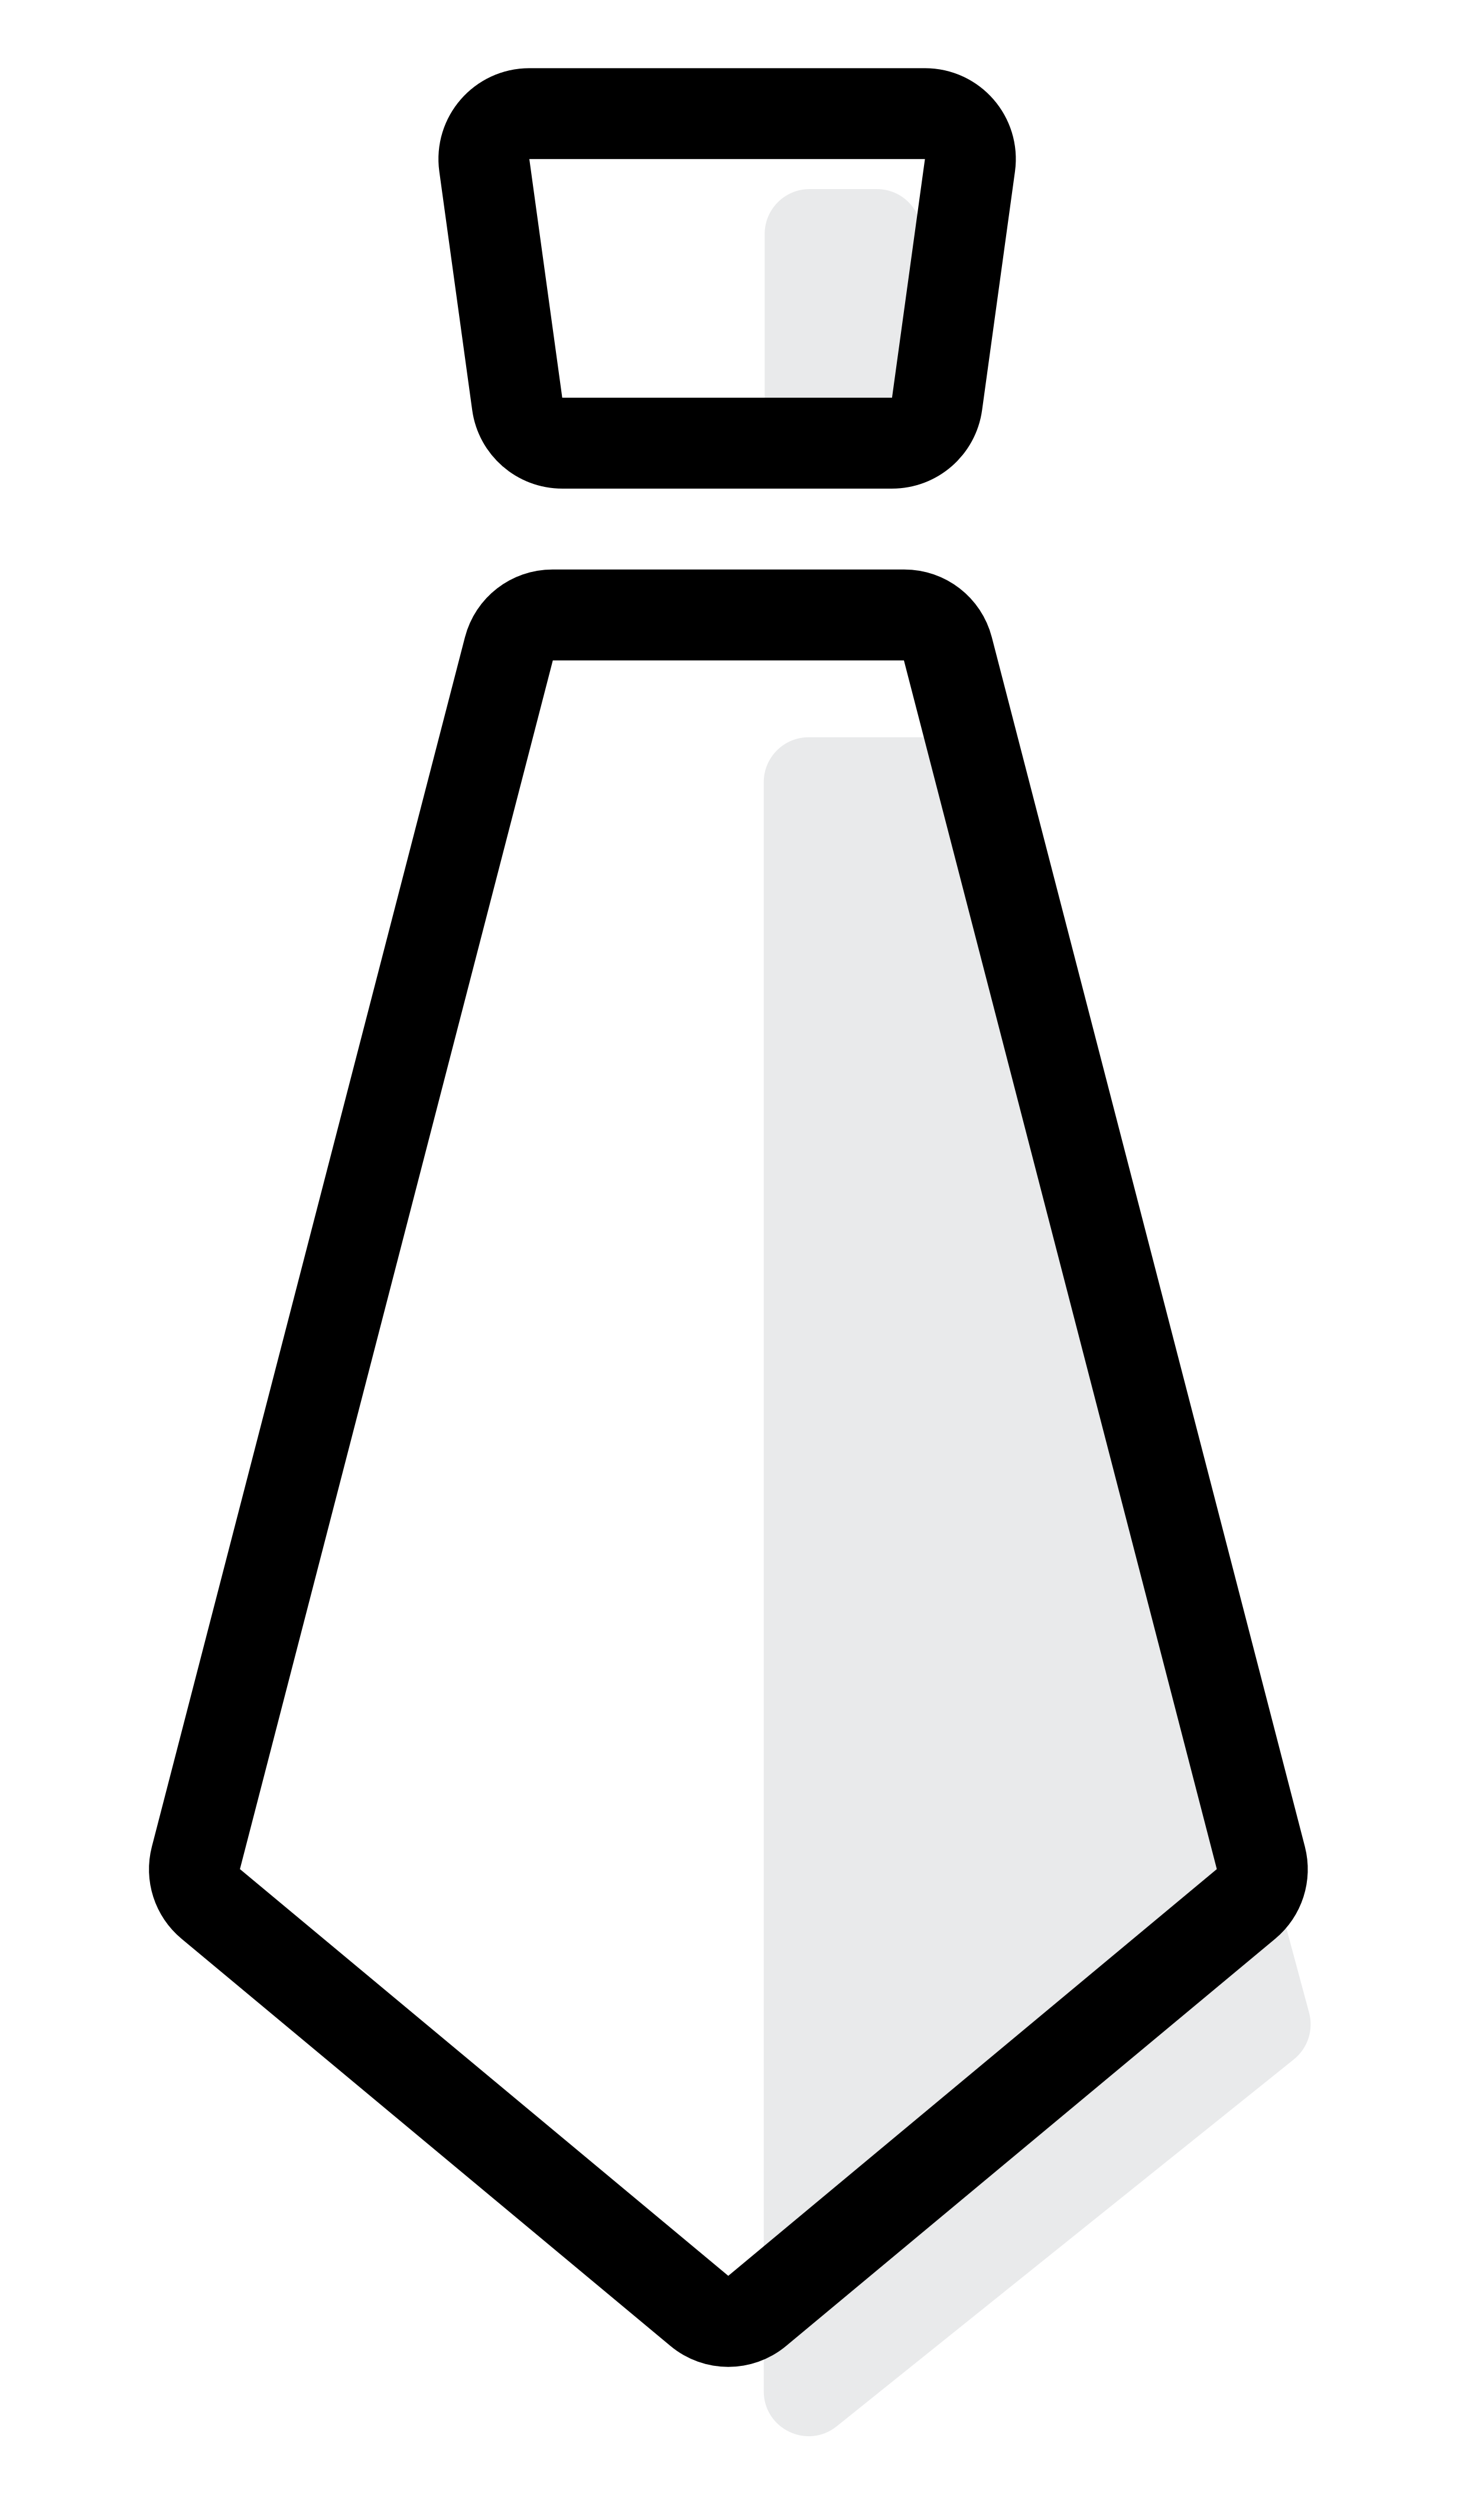
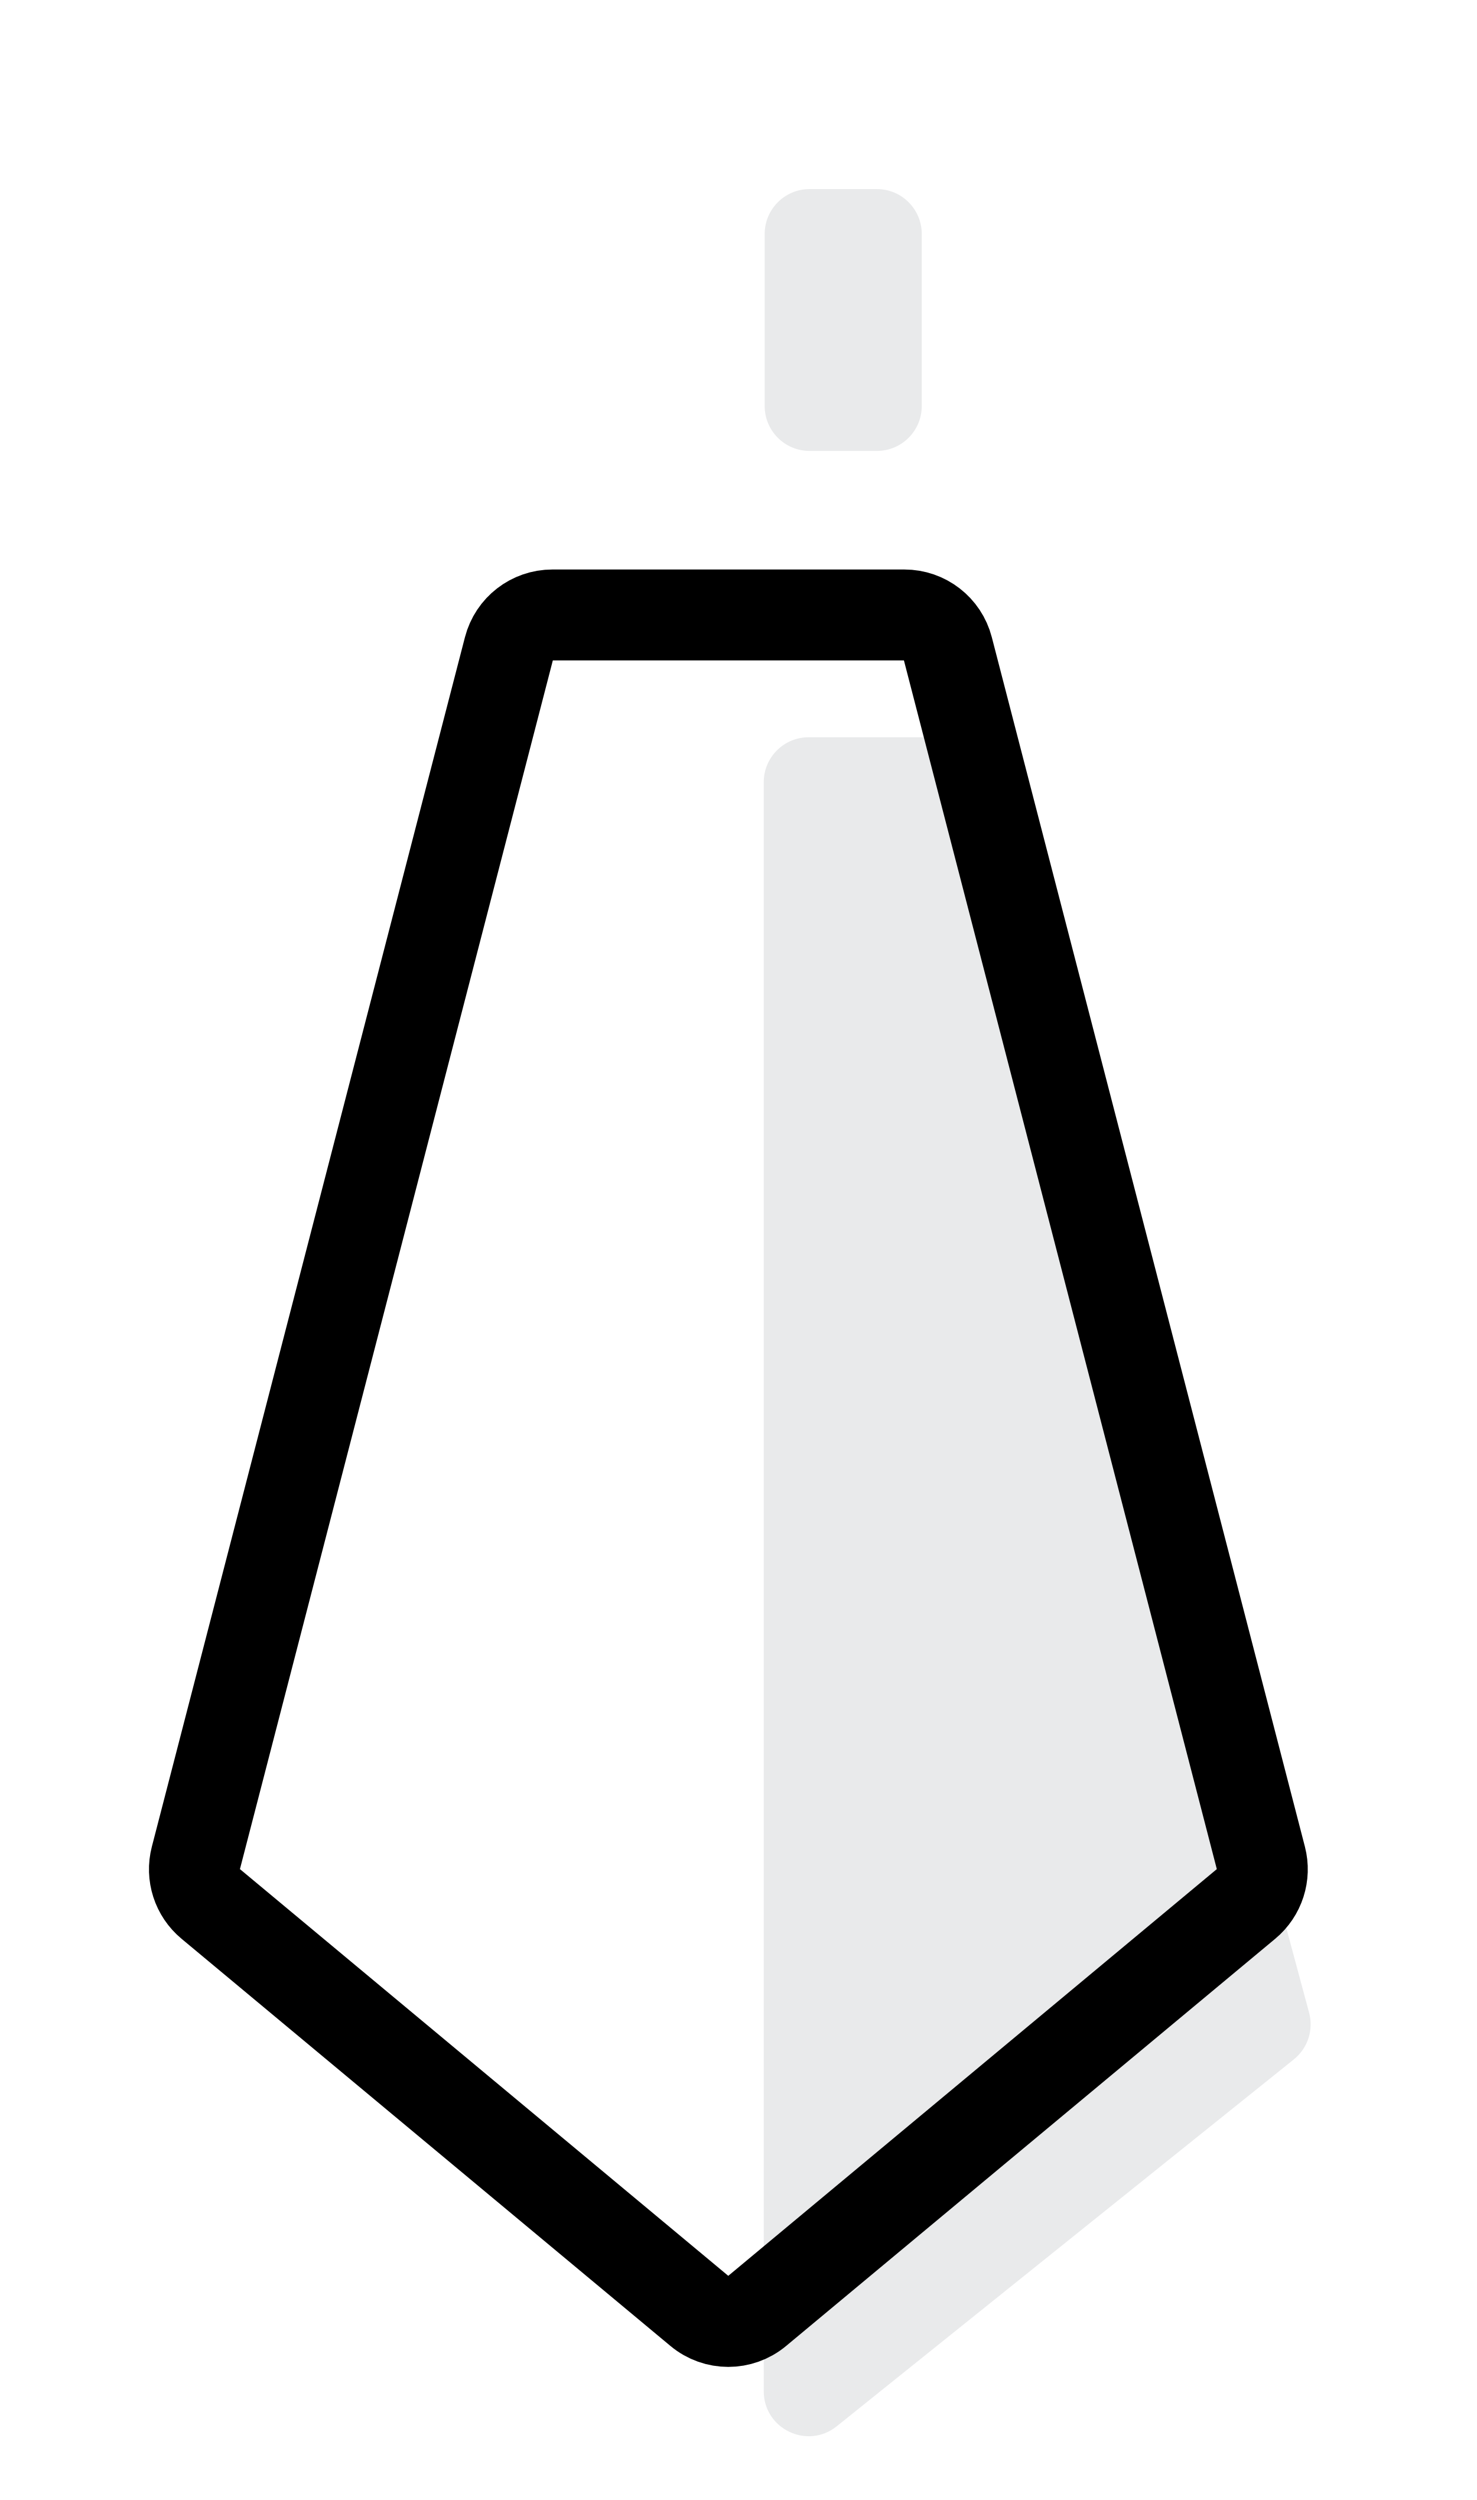
<svg xmlns="http://www.w3.org/2000/svg" width="65" height="110" viewBox="0 0 65 110" fill="none">
  <path d="M33.652 17.866V10.296C33.652 9.205 34.537 8.32 35.628 8.32H38.59C39.681 8.32 40.565 9.205 40.565 10.296V17.866C40.565 18.958 39.681 19.842 38.59 19.842H35.628C34.537 19.842 33.652 18.958 33.652 17.866Z" fill="#E9EAEB" />
-   <path d="M40.705 5H23.295C22.082 5 21.148 6.071 21.314 7.273L22.762 17.773C22.898 18.763 23.744 19.5 24.743 19.5H39.257C40.256 19.5 41.102 18.763 41.238 17.773L42.686 7.273C42.852 6.071 41.918 5 40.705 5Z" stroke="black" stroke-width="4" />
  <path d="M33.611 105.221V34.417C33.611 33.326 34.496 32.441 35.587 32.441H41C41.893 32.441 42.676 33.041 42.908 33.904L57.611 88.564C57.815 89.321 57.551 90.127 56.94 90.618L36.823 106.762C35.53 107.8 33.611 106.879 33.611 105.221Z" fill="#E9EAEB" />
  <path d="M33.314 101.692C32.581 102.302 31.518 102.302 30.786 101.692L9.267 83.772C8.679 83.283 8.427 82.499 8.619 81.759L22.398 28.539C22.623 27.667 23.41 27.059 24.31 27.059H32.854H31.255H39.799C40.699 27.059 41.486 27.667 41.711 28.539L55.49 81.759C55.682 82.499 55.429 83.283 54.842 83.772L33.314 101.692Z" stroke="black" stroke-width="4" stroke-miterlimit="10" />
</svg>